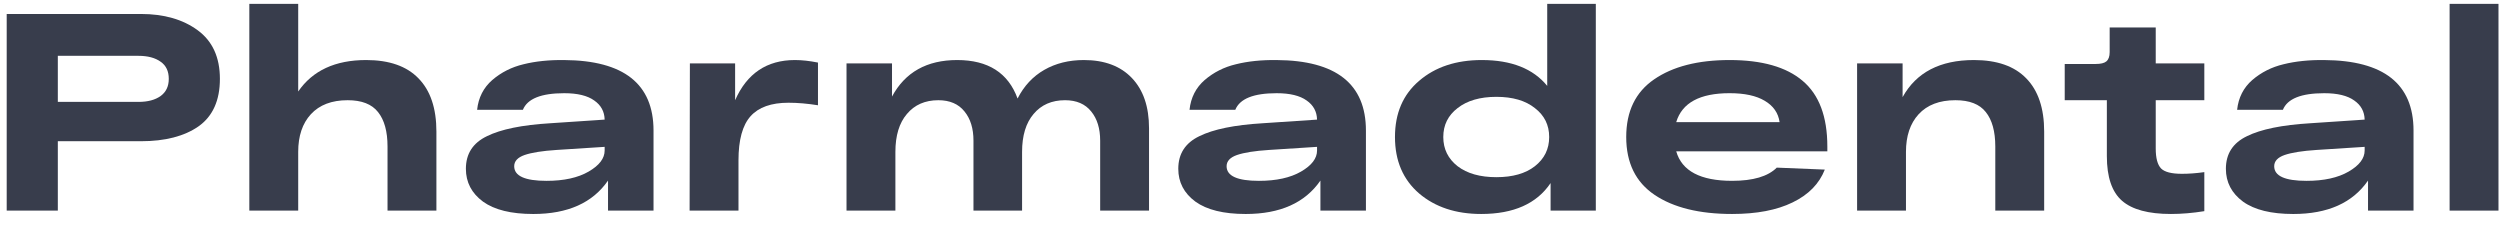
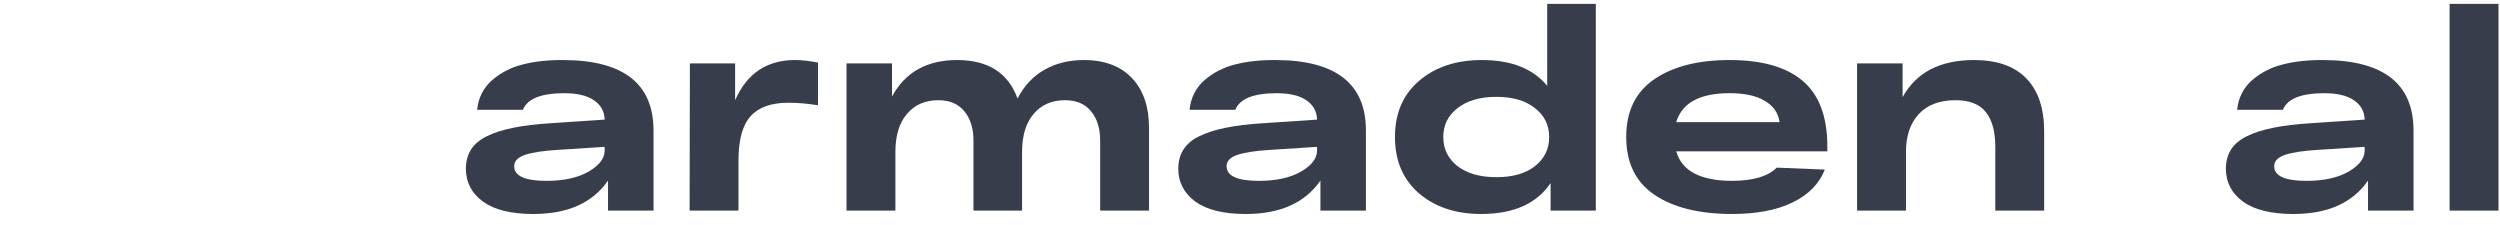
<svg xmlns="http://www.w3.org/2000/svg" width="178" height="16" viewBox="0 0 178 16" fill="none">
  <path d="M174.412 0.275H177.892V14.995H174.412V0.275Z" fill="#383D4C" />
  <path d="M165.483 4.276C169.723 4.302 171.843 5.976 171.843 9.296V14.996H168.603V12.856C167.51 14.442 165.737 15.236 163.283 15.236C161.71 15.236 160.517 14.942 159.703 14.356C158.89 13.756 158.483 12.976 158.483 12.016C158.483 10.949 158.983 10.176 159.983 9.696C160.983 9.202 162.483 8.896 164.483 8.776L168.363 8.516C168.35 7.942 168.103 7.489 167.623 7.156C167.143 6.809 166.43 6.636 165.483 6.636C163.843 6.636 162.863 7.029 162.543 7.816H159.283C159.377 6.949 159.737 6.242 160.363 5.696C161.003 5.149 161.743 4.776 162.583 4.576C163.437 4.362 164.403 4.262 165.483 4.276ZM164.223 12.876C165.463 12.876 166.463 12.656 167.223 12.216C167.983 11.776 168.363 11.276 168.363 10.716V10.456L164.943 10.676C163.93 10.742 163.17 10.862 162.663 11.036C162.17 11.209 161.923 11.476 161.923 11.836C161.923 12.529 162.69 12.876 164.223 12.876Z" fill="#383D4C" />
-   <path d="M156.948 7.135H153.488V10.575C153.488 11.255 153.614 11.728 153.868 11.995C154.121 12.248 154.614 12.375 155.348 12.375C155.854 12.375 156.388 12.335 156.948 12.255V15.035C156.121 15.168 155.328 15.235 154.568 15.235C152.968 15.235 151.808 14.922 151.088 14.295C150.368 13.668 150.008 12.608 150.008 11.115V7.135H147.008V4.555H149.208C149.568 4.555 149.821 4.495 149.968 4.375C150.128 4.242 150.208 4.022 150.208 3.715V1.955H153.488V4.515H156.948V7.135Z" fill="#383D4C" />
  <path d="M140.545 4.275C142.185 4.275 143.425 4.709 144.265 5.575C145.118 6.442 145.545 7.709 145.545 9.375V14.995H142.065V10.435C142.065 9.355 141.838 8.535 141.385 7.975C140.945 7.415 140.225 7.135 139.225 7.135C138.091 7.135 137.218 7.469 136.605 8.135C136.005 8.789 135.705 9.682 135.705 10.815V14.995H132.225V4.515H135.465V6.915C136.438 5.155 138.131 4.275 140.545 4.275Z" fill="#383D4C" />
  <path d="M130.107 10.435V10.775H119.347C119.747 12.175 121.074 12.875 123.327 12.875C124.82 12.875 125.88 12.562 126.507 11.935L129.927 12.075C129.527 13.089 128.76 13.869 127.627 14.415C126.507 14.962 125.074 15.235 123.327 15.235C120.994 15.235 119.154 14.782 117.807 13.875C116.46 12.969 115.787 11.595 115.787 9.755C115.787 7.929 116.447 6.562 117.767 5.655C119.1 4.735 120.894 4.275 123.147 4.275C125.454 4.275 127.187 4.769 128.347 5.755C129.52 6.742 130.107 8.302 130.107 10.435ZM123.147 6.635C121.027 6.635 119.76 7.322 119.347 8.695H126.707C126.614 8.042 126.26 7.535 125.647 7.175C125.047 6.815 124.214 6.635 123.147 6.635Z" fill="#383D4C" />
  <path d="M110.162 0.275H113.622V14.995H110.402V13.035C109.416 14.502 107.769 15.235 105.462 15.235C103.662 15.235 102.189 14.749 101.042 13.775C99.896 12.789 99.322 11.449 99.322 9.755C99.322 8.062 99.896 6.729 101.042 5.755C102.189 4.769 103.676 4.275 105.502 4.275C107.609 4.275 109.162 4.889 110.162 6.115V0.275ZM103.782 11.835C104.462 12.355 105.382 12.615 106.542 12.615C107.702 12.615 108.616 12.355 109.282 11.835C109.962 11.302 110.302 10.609 110.302 9.755C110.302 8.902 109.962 8.215 109.282 7.695C108.616 7.162 107.702 6.895 106.542 6.895C105.382 6.895 104.462 7.162 103.782 7.695C103.102 8.215 102.762 8.902 102.762 9.755C102.762 10.609 103.102 11.302 103.782 11.835Z" fill="#383D4C" />
  <path d="M90.894 4.276C95.134 4.302 97.254 5.976 97.254 9.296V14.996H94.014V12.856C92.92 14.442 91.147 15.236 88.694 15.236C87.12 15.236 85.927 14.942 85.114 14.356C84.3 13.756 83.894 12.976 83.894 12.016C83.894 10.949 84.394 10.176 85.394 9.696C86.394 9.202 87.894 8.896 89.894 8.776L93.774 8.516C93.76 7.942 93.514 7.489 93.034 7.156C92.554 6.809 91.84 6.636 90.894 6.636C89.254 6.636 88.274 7.029 87.954 7.816H84.694C84.787 6.949 85.147 6.242 85.774 5.696C86.414 5.149 87.154 4.776 87.994 4.576C88.847 4.362 89.814 4.262 90.894 4.276ZM89.634 12.876C90.874 12.876 91.874 12.656 92.634 12.216C93.394 11.776 93.774 11.276 93.774 10.716V10.456L90.354 10.676C89.34 10.742 88.58 10.862 88.074 11.036C87.58 11.209 87.334 11.476 87.334 11.836C87.334 12.529 88.1 12.876 89.634 12.876Z" fill="#383D4C" />
  <path d="M77.171 4.275C78.638 4.275 79.778 4.702 80.591 5.555C81.405 6.409 81.811 7.602 81.811 9.135V14.995H78.332V10.015C78.332 9.149 78.118 8.455 77.692 7.935C77.265 7.402 76.645 7.135 75.832 7.135C74.885 7.135 74.138 7.462 73.591 8.115C73.045 8.755 72.772 9.655 72.772 10.815V14.995H69.311V10.015C69.311 9.149 69.098 8.455 68.671 7.935C68.245 7.402 67.625 7.135 66.811 7.135C65.865 7.135 65.118 7.462 64.572 8.115C64.025 8.755 63.752 9.655 63.752 10.815V14.995H60.272V4.515H63.511V6.875C64.445 5.142 65.992 4.275 68.151 4.275C70.352 4.275 71.785 5.189 72.451 7.015C72.905 6.122 73.538 5.442 74.352 4.975C75.165 4.509 76.105 4.275 77.171 4.275Z" fill="#383D4C" />
  <path d="M56.6 4.275C57.093 4.275 57.64 4.335 58.24 4.455V7.495C57.493 7.375 56.793 7.315 56.14 7.315C54.913 7.315 54.013 7.635 53.44 8.275C52.866 8.915 52.58 9.962 52.58 11.415V14.995H49.1L49.12 4.515H52.34V7.135C53.18 5.229 54.6 4.275 56.6 4.275Z" fill="#383D4C" />
  <path d="M40.171 4.276C44.411 4.302 46.531 5.976 46.531 9.296V14.996H43.291V12.856C42.198 14.442 40.424 15.236 37.971 15.236C36.398 15.236 35.204 14.942 34.391 14.356C33.578 13.756 33.171 12.976 33.171 12.016C33.171 10.949 33.671 10.176 34.671 9.696C35.671 9.202 37.171 8.896 39.171 8.776L43.051 8.516C43.038 7.942 42.791 7.489 42.311 7.156C41.831 6.809 41.118 6.636 40.171 6.636C38.531 6.636 37.551 7.029 37.231 7.816H33.971C34.064 6.949 34.424 6.242 35.051 5.696C35.691 5.149 36.431 4.776 37.271 4.576C38.124 4.362 39.091 4.262 40.171 4.276ZM38.911 12.876C40.151 12.876 41.151 12.656 41.911 12.216C42.671 11.776 43.051 11.276 43.051 10.716V10.456L39.631 10.676C38.618 10.742 37.858 10.862 37.351 11.036C36.858 11.209 36.611 11.476 36.611 11.836C36.611 12.529 37.378 12.876 38.911 12.876Z" fill="#383D4C" />
-   <path d="M26.072 4.275C27.712 4.275 28.952 4.709 29.792 5.575C30.645 6.442 31.072 7.709 31.072 9.375V14.995H27.592V10.435C27.592 9.355 27.365 8.535 26.912 7.975C26.472 7.415 25.752 7.135 24.752 7.135C23.619 7.135 22.745 7.469 22.132 8.135C21.532 8.789 21.232 9.682 21.232 10.815V14.995H17.752V0.275H21.232V6.515C22.259 5.022 23.872 4.275 26.072 4.275Z" fill="#383D4C" />
-   <path d="M10.037 0.995C11.677 0.995 13.023 1.382 14.077 2.155C15.13 2.928 15.657 4.082 15.657 5.615C15.657 7.148 15.15 8.275 14.137 8.995C13.123 9.702 11.757 10.055 10.037 10.055H4.117V14.995H0.477V0.995H4.117H10.037ZM9.857 7.255C10.523 7.255 11.05 7.115 11.437 6.835C11.823 6.555 12.017 6.148 12.017 5.615C12.017 5.068 11.823 4.662 11.437 4.395C11.05 4.115 10.523 3.975 9.857 3.975H4.117V7.255H9.857Z" fill="#383D4C" />
</svg>